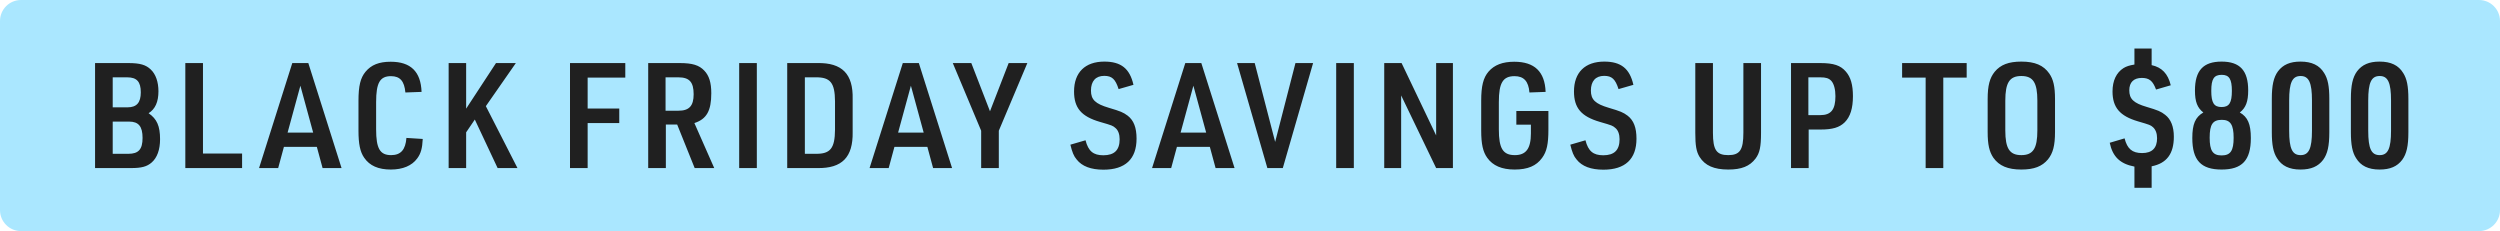
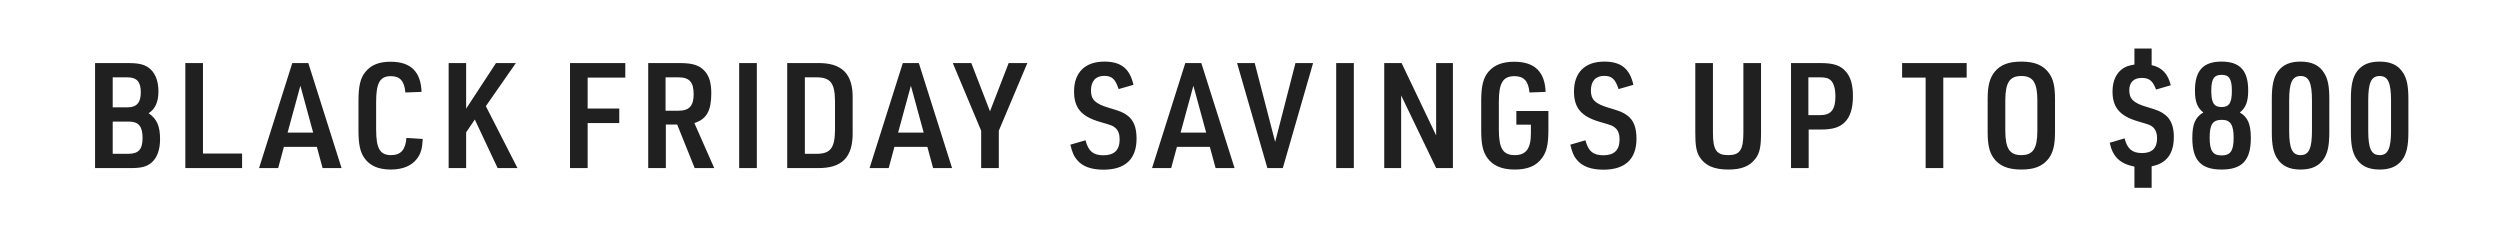
<svg xmlns="http://www.w3.org/2000/svg" width="238" height="22" viewBox="0 0 238 22" fill="none">
-   <path d="M0 2C0 0.895 0.895 0 2 0H236C237.105 0 238 0.895 238 2V20C238 21.105 237.105 22 236 22H2C0.895 22 0 21.105 0 20V2Z" fill="#AAE7FF" />
  <path d="M9.05 16V6.004H12.214C13.334 6.004 13.894 6.172 14.356 6.62C14.832 7.068 15.084 7.81 15.084 8.692C15.084 9.7 14.776 10.386 14.146 10.778C14.944 11.324 15.238 12.01 15.238 13.256C15.238 14.25 14.958 15.02 14.44 15.468C13.992 15.86 13.474 16 12.494 16H9.05ZM10.73 10.218H12.144C13.012 10.218 13.404 9.77 13.404 8.79C13.404 7.782 13.026 7.362 12.116 7.362H10.73V10.218ZM10.73 14.642H12.228C13.194 14.642 13.572 14.208 13.572 13.13C13.572 12.038 13.194 11.576 12.298 11.576H10.73V14.642ZM17.643 16V6.004H19.323V14.614H23.047V16H17.643ZM30.164 13.984H27.028L26.482 16H24.662L27.826 6.004H29.352L32.516 16H30.71L30.164 13.984ZM29.814 12.626L28.596 8.16L27.378 12.626H29.814ZM38.691 13.13L40.245 13.228C40.203 14.124 40.063 14.628 39.713 15.09C39.209 15.776 38.341 16.14 37.207 16.14C36.017 16.14 35.191 15.776 34.673 15.02C34.281 14.46 34.127 13.704 34.127 12.43V9.602C34.127 8.188 34.309 7.418 34.799 6.83C35.345 6.172 36.087 5.878 37.193 5.878C39.097 5.878 40.063 6.816 40.133 8.748L38.593 8.804C38.495 7.726 38.089 7.25 37.221 7.25C36.171 7.25 35.807 7.88 35.807 9.714V12.318C35.807 14.138 36.171 14.768 37.235 14.768C38.159 14.768 38.607 14.25 38.691 13.13ZM42.711 16V6.004H44.377V10.344L47.219 6.004H49.109L46.253 10.106L49.263 16H47.373L45.203 11.38L44.377 12.598V16H42.711ZM54.264 16V6.004H59.528V7.39H55.944V10.33H58.954V11.716H55.944V16H54.264ZM63.389 11.856V16H61.709V6.004H64.705C65.909 6.004 66.553 6.2 67.043 6.718C67.505 7.194 67.715 7.866 67.715 8.874C67.715 10.554 67.267 11.338 66.105 11.716L67.995 16H66.133L64.467 11.856H63.389ZM63.361 10.54H64.593C65.615 10.54 66.035 10.078 66.035 8.972C66.035 7.81 65.629 7.362 64.579 7.362H63.361V10.54ZM70.37 16V6.004H72.05V16H70.37ZM74.943 16V6.004H77.813C80.165 5.962 81.229 7.04 81.173 9.42V12.57C81.215 14.964 80.165 16.042 77.813 16H74.943ZM76.623 14.642H77.673C79.045 14.656 79.479 14.124 79.493 12.36V9.63C79.479 7.88 79.045 7.348 77.673 7.362H76.623V14.642ZM88.285 13.984H85.149L84.603 16H82.783L85.947 6.004H87.473L90.637 16H88.831L88.285 13.984ZM87.935 12.626L86.717 8.16L85.499 12.626H87.935ZM93.407 16V12.444L90.705 6.004H92.469L94.247 10.596L96.025 6.004H97.803L95.087 12.444V16H93.407ZM101.9 13.774L103.342 13.354C103.608 14.39 104.084 14.782 105.036 14.782C106.086 14.782 106.59 14.292 106.59 13.256C106.59 12.78 106.45 12.402 106.198 12.192C105.918 11.954 105.918 11.954 104.714 11.604C102.936 11.086 102.25 10.274 102.25 8.706C102.25 6.9 103.3 5.864 105.134 5.864C106.716 5.864 107.556 6.522 107.906 8.076L106.492 8.482C106.184 7.53 105.862 7.222 105.12 7.222C104.308 7.222 103.86 7.726 103.86 8.622C103.86 9.49 104.28 9.882 105.554 10.26C106.688 10.596 106.926 10.694 107.36 11.016C107.934 11.464 108.2 12.15 108.2 13.2C108.2 15.146 107.122 16.154 105.05 16.154C103.86 16.154 103.006 15.832 102.502 15.188C102.222 14.866 102.068 14.474 101.9 13.774ZM115.178 13.984H112.042L111.496 16H109.676L112.84 6.004H114.366L117.53 16H115.724L115.178 13.984ZM114.828 12.626L113.61 8.16L112.392 12.626H114.828ZM120.653 16L117.769 6.004H119.449L121.395 13.508L123.327 6.004H125.007L122.123 16H120.653ZM127.205 16V6.004H128.885V16H127.205ZM131.779 16V6.004H133.431L136.721 12.892V6.004H138.317V16H136.721L133.389 9.084V16H131.779ZM144.356 11.87V10.568H147.408V12.346C147.408 13.704 147.254 14.432 146.806 15.034C146.26 15.79 145.448 16.14 144.188 16.14C142.984 16.14 142.116 15.776 141.584 15.02C141.178 14.46 141.01 13.718 141.01 12.43V9.602C141.01 8.188 141.206 7.404 141.71 6.816C142.256 6.186 143.04 5.878 144.16 5.878C146.092 5.878 147.072 6.83 147.142 8.748L145.602 8.804C145.518 7.74 145.07 7.25 144.188 7.25C143.082 7.25 142.69 7.88 142.69 9.714V12.318C142.69 14.138 143.082 14.768 144.216 14.768C145.28 14.768 145.742 14.138 145.742 12.696V11.87H144.356ZM149.493 13.774L150.935 13.354C151.201 14.39 151.677 14.782 152.629 14.782C153.679 14.782 154.183 14.292 154.183 13.256C154.183 12.78 154.043 12.402 153.791 12.192C153.511 11.954 153.511 11.954 152.307 11.604C150.529 11.086 149.843 10.274 149.843 8.706C149.843 6.9 150.893 5.864 152.727 5.864C154.309 5.864 155.149 6.522 155.499 8.076L154.085 8.482C153.777 7.53 153.455 7.222 152.713 7.222C151.901 7.222 151.453 7.726 151.453 8.622C151.453 9.49 151.873 9.882 153.147 10.26C154.281 10.596 154.519 10.694 154.953 11.016C155.527 11.464 155.793 12.15 155.793 13.2C155.793 15.146 154.715 16.154 152.643 16.154C151.453 16.154 150.599 15.832 150.095 15.188C149.815 14.866 149.661 14.474 149.493 13.774ZM161.392 6.004H163.072V12.64C163.072 14.278 163.408 14.768 164.528 14.768C165.634 14.768 165.97 14.278 165.97 12.64V6.004H167.65V12.64C167.65 13.984 167.524 14.558 167.132 15.09C166.572 15.832 165.788 16.14 164.528 16.14C163.17 16.14 162.316 15.762 161.798 14.936C161.49 14.432 161.392 13.858 161.392 12.64V6.004ZM172.185 12.332V16H170.505V6.004H173.291C174.565 6.004 175.223 6.228 175.727 6.816C176.189 7.348 176.399 8.076 176.399 9.154C176.399 10.316 176.147 11.114 175.615 11.646C175.111 12.136 174.467 12.332 173.291 12.332H172.185ZM172.157 10.96H173.291C174.313 10.96 174.733 10.442 174.733 9.154C174.733 8.51 174.593 7.978 174.341 7.698C174.103 7.446 173.823 7.362 173.291 7.362H172.157V10.96ZM183.321 16V7.39H181.081V6.004H187.227V7.39H185.001V16H183.321ZM189.225 12.57V9.434C189.225 8.146 189.421 7.418 189.897 6.83C190.457 6.158 191.227 5.864 192.431 5.864C193.719 5.864 194.545 6.214 195.091 6.998C195.483 7.558 195.637 8.244 195.637 9.434V12.57C195.637 13.858 195.441 14.586 194.965 15.174C194.405 15.846 193.635 16.14 192.431 16.14C191.143 16.14 190.317 15.79 189.771 15.02C189.379 14.446 189.225 13.746 189.225 12.57ZM193.957 12.416V9.588C193.957 7.866 193.551 7.236 192.431 7.236C191.311 7.236 190.905 7.866 190.905 9.588V12.416C190.905 14.138 191.311 14.768 192.431 14.768C193.551 14.768 193.957 14.138 193.957 12.416ZM200.846 13.592L202.26 13.172C202.512 14.166 202.988 14.572 203.926 14.572C204.878 14.572 205.354 14.096 205.354 13.158C205.354 12.696 205.214 12.332 204.962 12.108C204.71 11.898 204.71 11.898 203.52 11.548C201.812 11.044 201.112 10.232 201.112 8.706C201.112 7.684 201.476 6.914 202.162 6.48C202.442 6.312 202.708 6.228 203.198 6.144V4.618H204.836V6.2C205.802 6.41 206.39 7.012 206.656 8.118L205.256 8.524C204.948 7.698 204.612 7.418 203.898 7.418C203.128 7.418 202.708 7.838 202.708 8.594C202.708 9.42 203.114 9.812 204.36 10.176C205.438 10.498 205.718 10.61 206.124 10.932C206.67 11.352 206.95 12.052 206.95 13.018C206.95 14.642 206.264 15.552 204.836 15.832V17.876H203.198V15.86C201.826 15.594 201.126 14.922 200.846 13.592ZM209.758 10.708C209.184 10.26 208.96 9.686 208.96 8.622C208.96 6.718 209.744 5.864 211.494 5.864C213.244 5.864 214.028 6.718 214.028 8.608C214.028 9.672 213.804 10.26 213.23 10.708C213.986 11.142 214.28 11.814 214.28 13.144C214.28 15.258 213.454 16.14 211.494 16.14C209.534 16.14 208.708 15.258 208.708 13.144C208.708 11.814 208.988 11.156 209.758 10.708ZM211.508 7.124C210.766 7.124 210.514 7.516 210.514 8.65C210.514 9.784 210.766 10.19 211.494 10.19C212.222 10.19 212.474 9.784 212.474 8.65C212.474 7.53 212.222 7.124 211.508 7.124ZM211.522 11.408C210.654 11.408 210.36 11.842 210.36 13.102C210.36 14.348 210.654 14.796 211.494 14.796C212.348 14.796 212.642 14.348 212.642 13.116C212.642 11.87 212.334 11.408 211.522 11.408ZM216.277 12.584V9.406C216.277 8.118 216.445 7.362 216.865 6.788C217.341 6.158 218.013 5.864 219.007 5.864C220.085 5.864 220.813 6.214 221.261 6.956C221.611 7.502 221.751 8.216 221.751 9.406V12.584C221.751 13.9 221.583 14.642 221.163 15.216C220.687 15.846 220.015 16.14 219.007 16.14C217.943 16.14 217.215 15.79 216.767 15.048C216.417 14.502 216.277 13.774 216.277 12.584ZM220.099 12.444V9.56C220.099 7.866 219.805 7.236 219.021 7.236C218.223 7.236 217.929 7.852 217.929 9.56V12.444C217.929 14.152 218.223 14.768 219.021 14.768C219.805 14.768 220.099 14.138 220.099 12.444ZM223.804 12.584V9.406C223.804 8.118 223.972 7.362 224.392 6.788C224.868 6.158 225.54 5.864 226.534 5.864C227.612 5.864 228.34 6.214 228.788 6.956C229.138 7.502 229.278 8.216 229.278 9.406V12.584C229.278 13.9 229.11 14.642 228.69 15.216C228.214 15.846 227.542 16.14 226.534 16.14C225.47 16.14 224.742 15.79 224.294 15.048C223.944 14.502 223.804 13.774 223.804 12.584ZM227.626 12.444V9.56C227.626 7.866 227.332 7.236 226.548 7.236C225.75 7.236 225.456 7.852 225.456 9.56V12.444C225.456 14.152 225.75 14.768 226.548 14.768C227.332 14.768 227.626 14.138 227.626 12.444Z" fill="#202020" />
</svg>